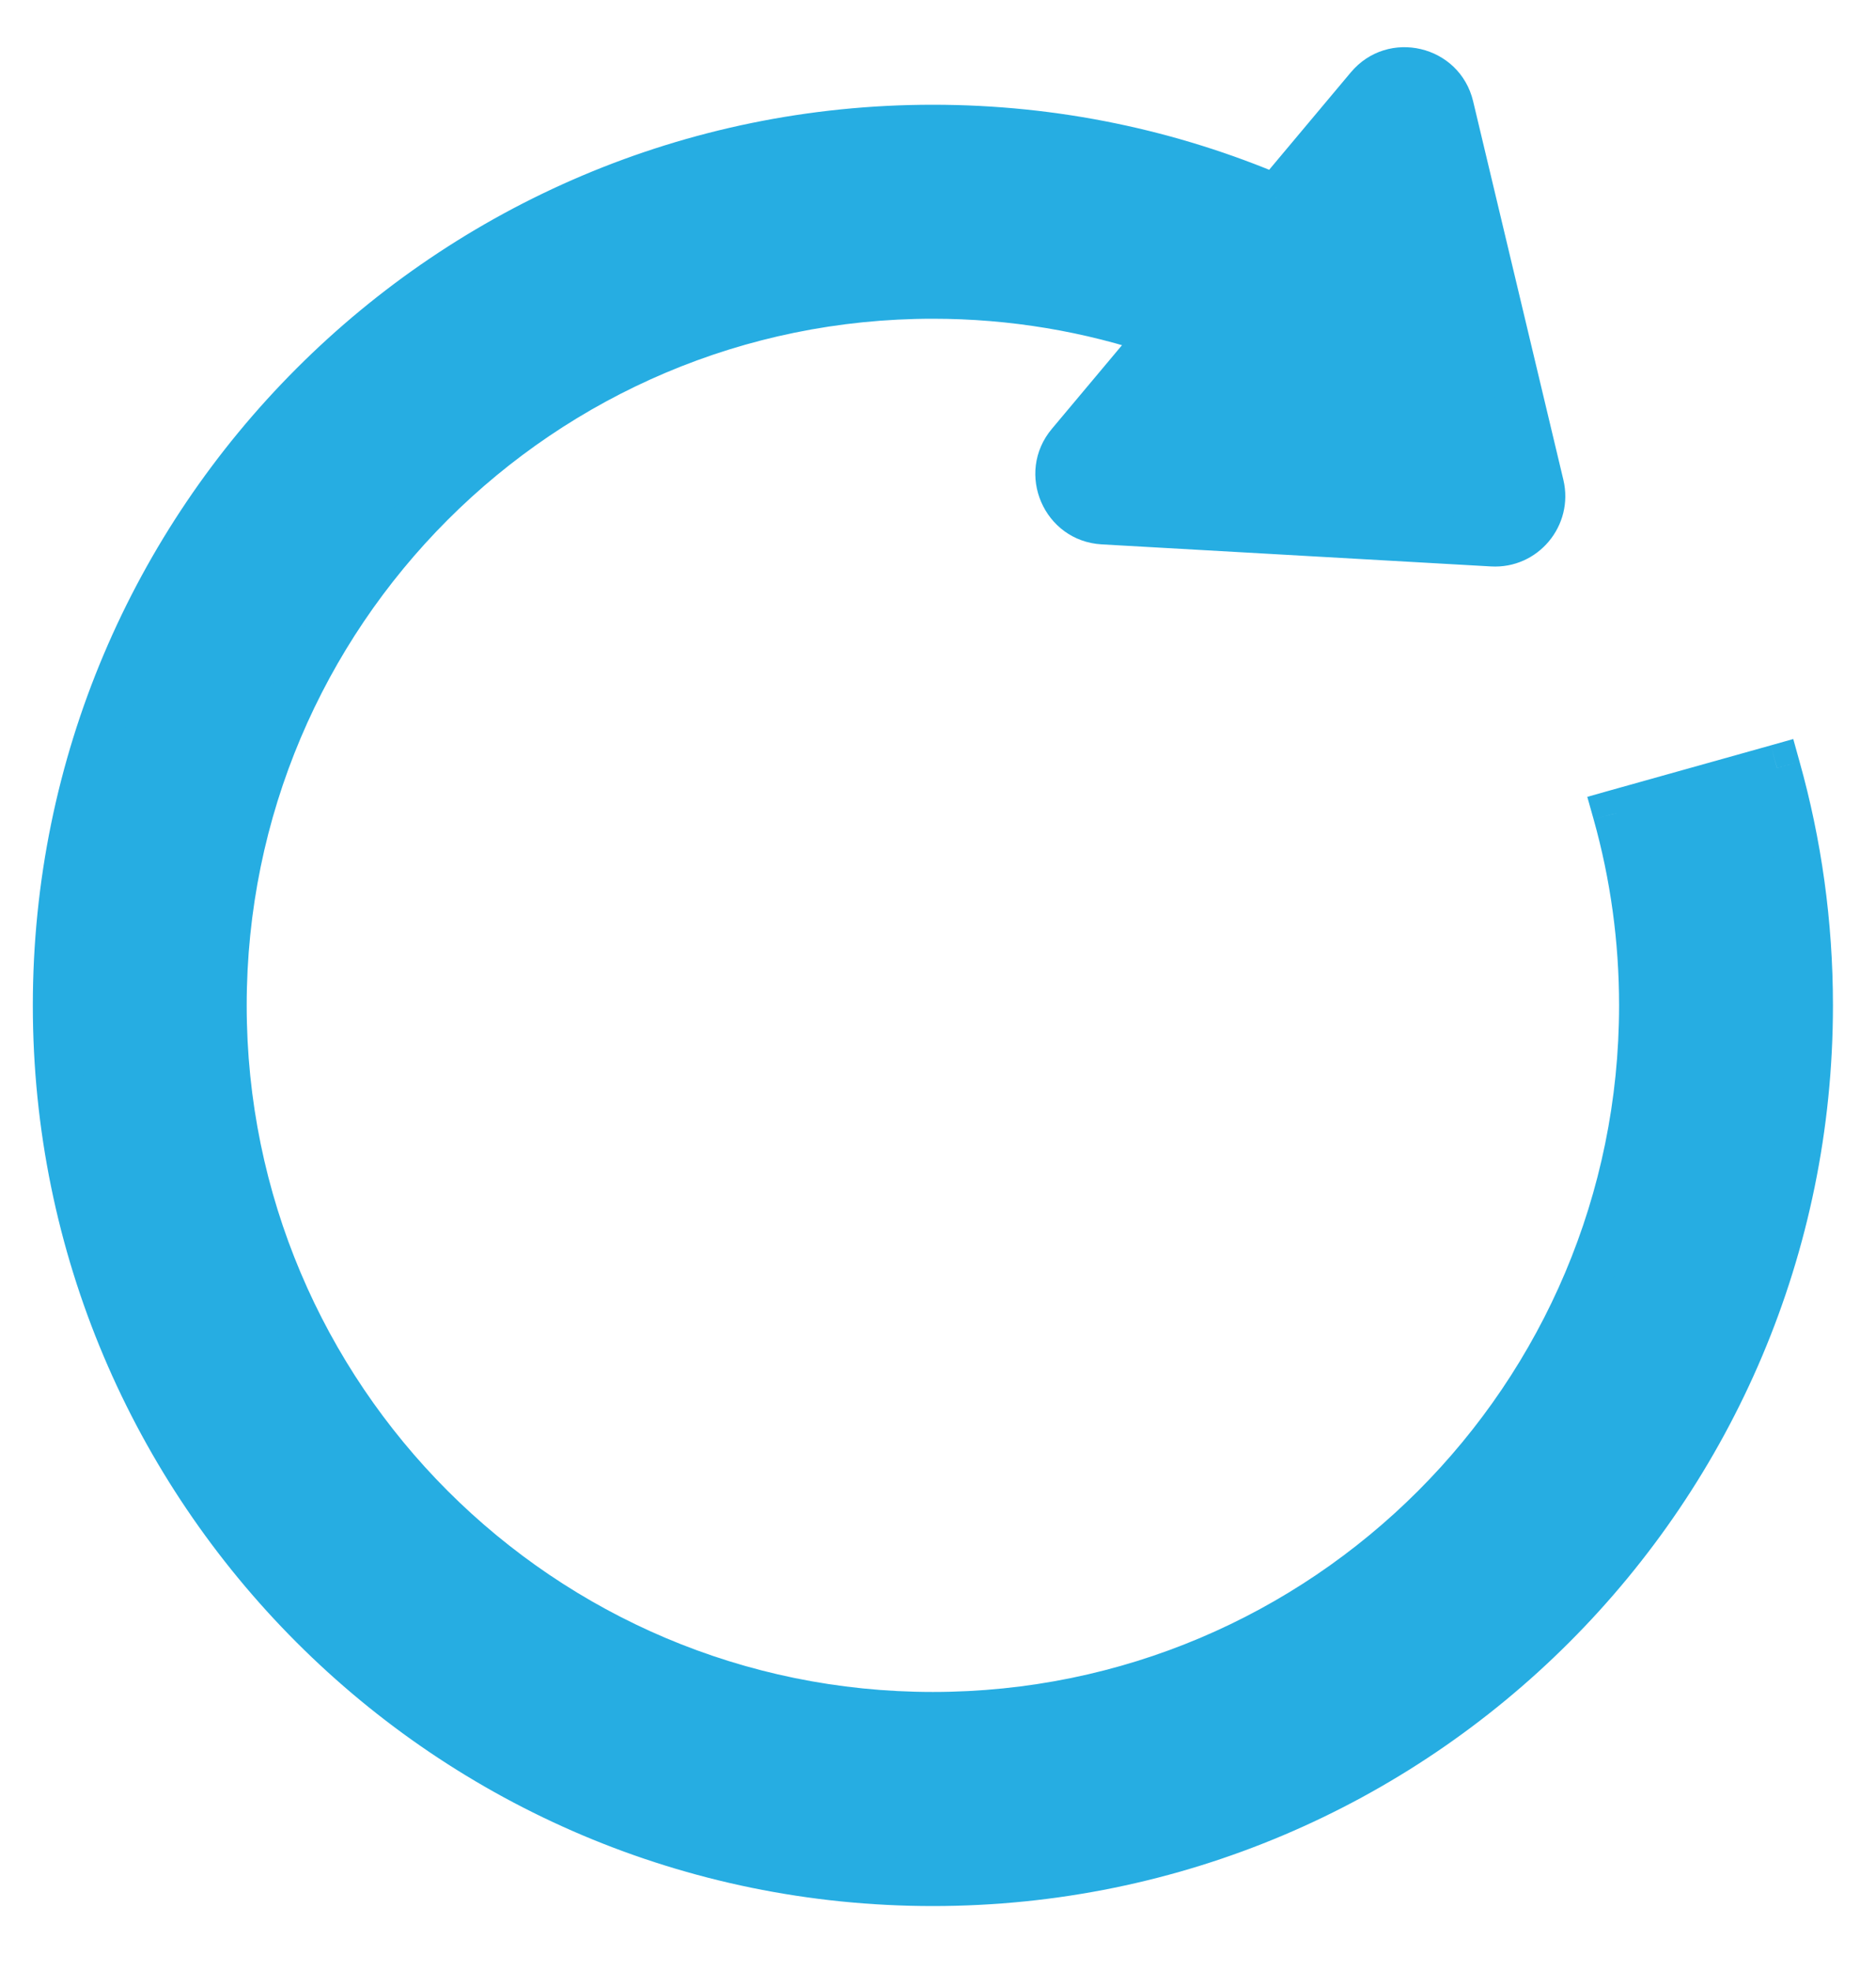
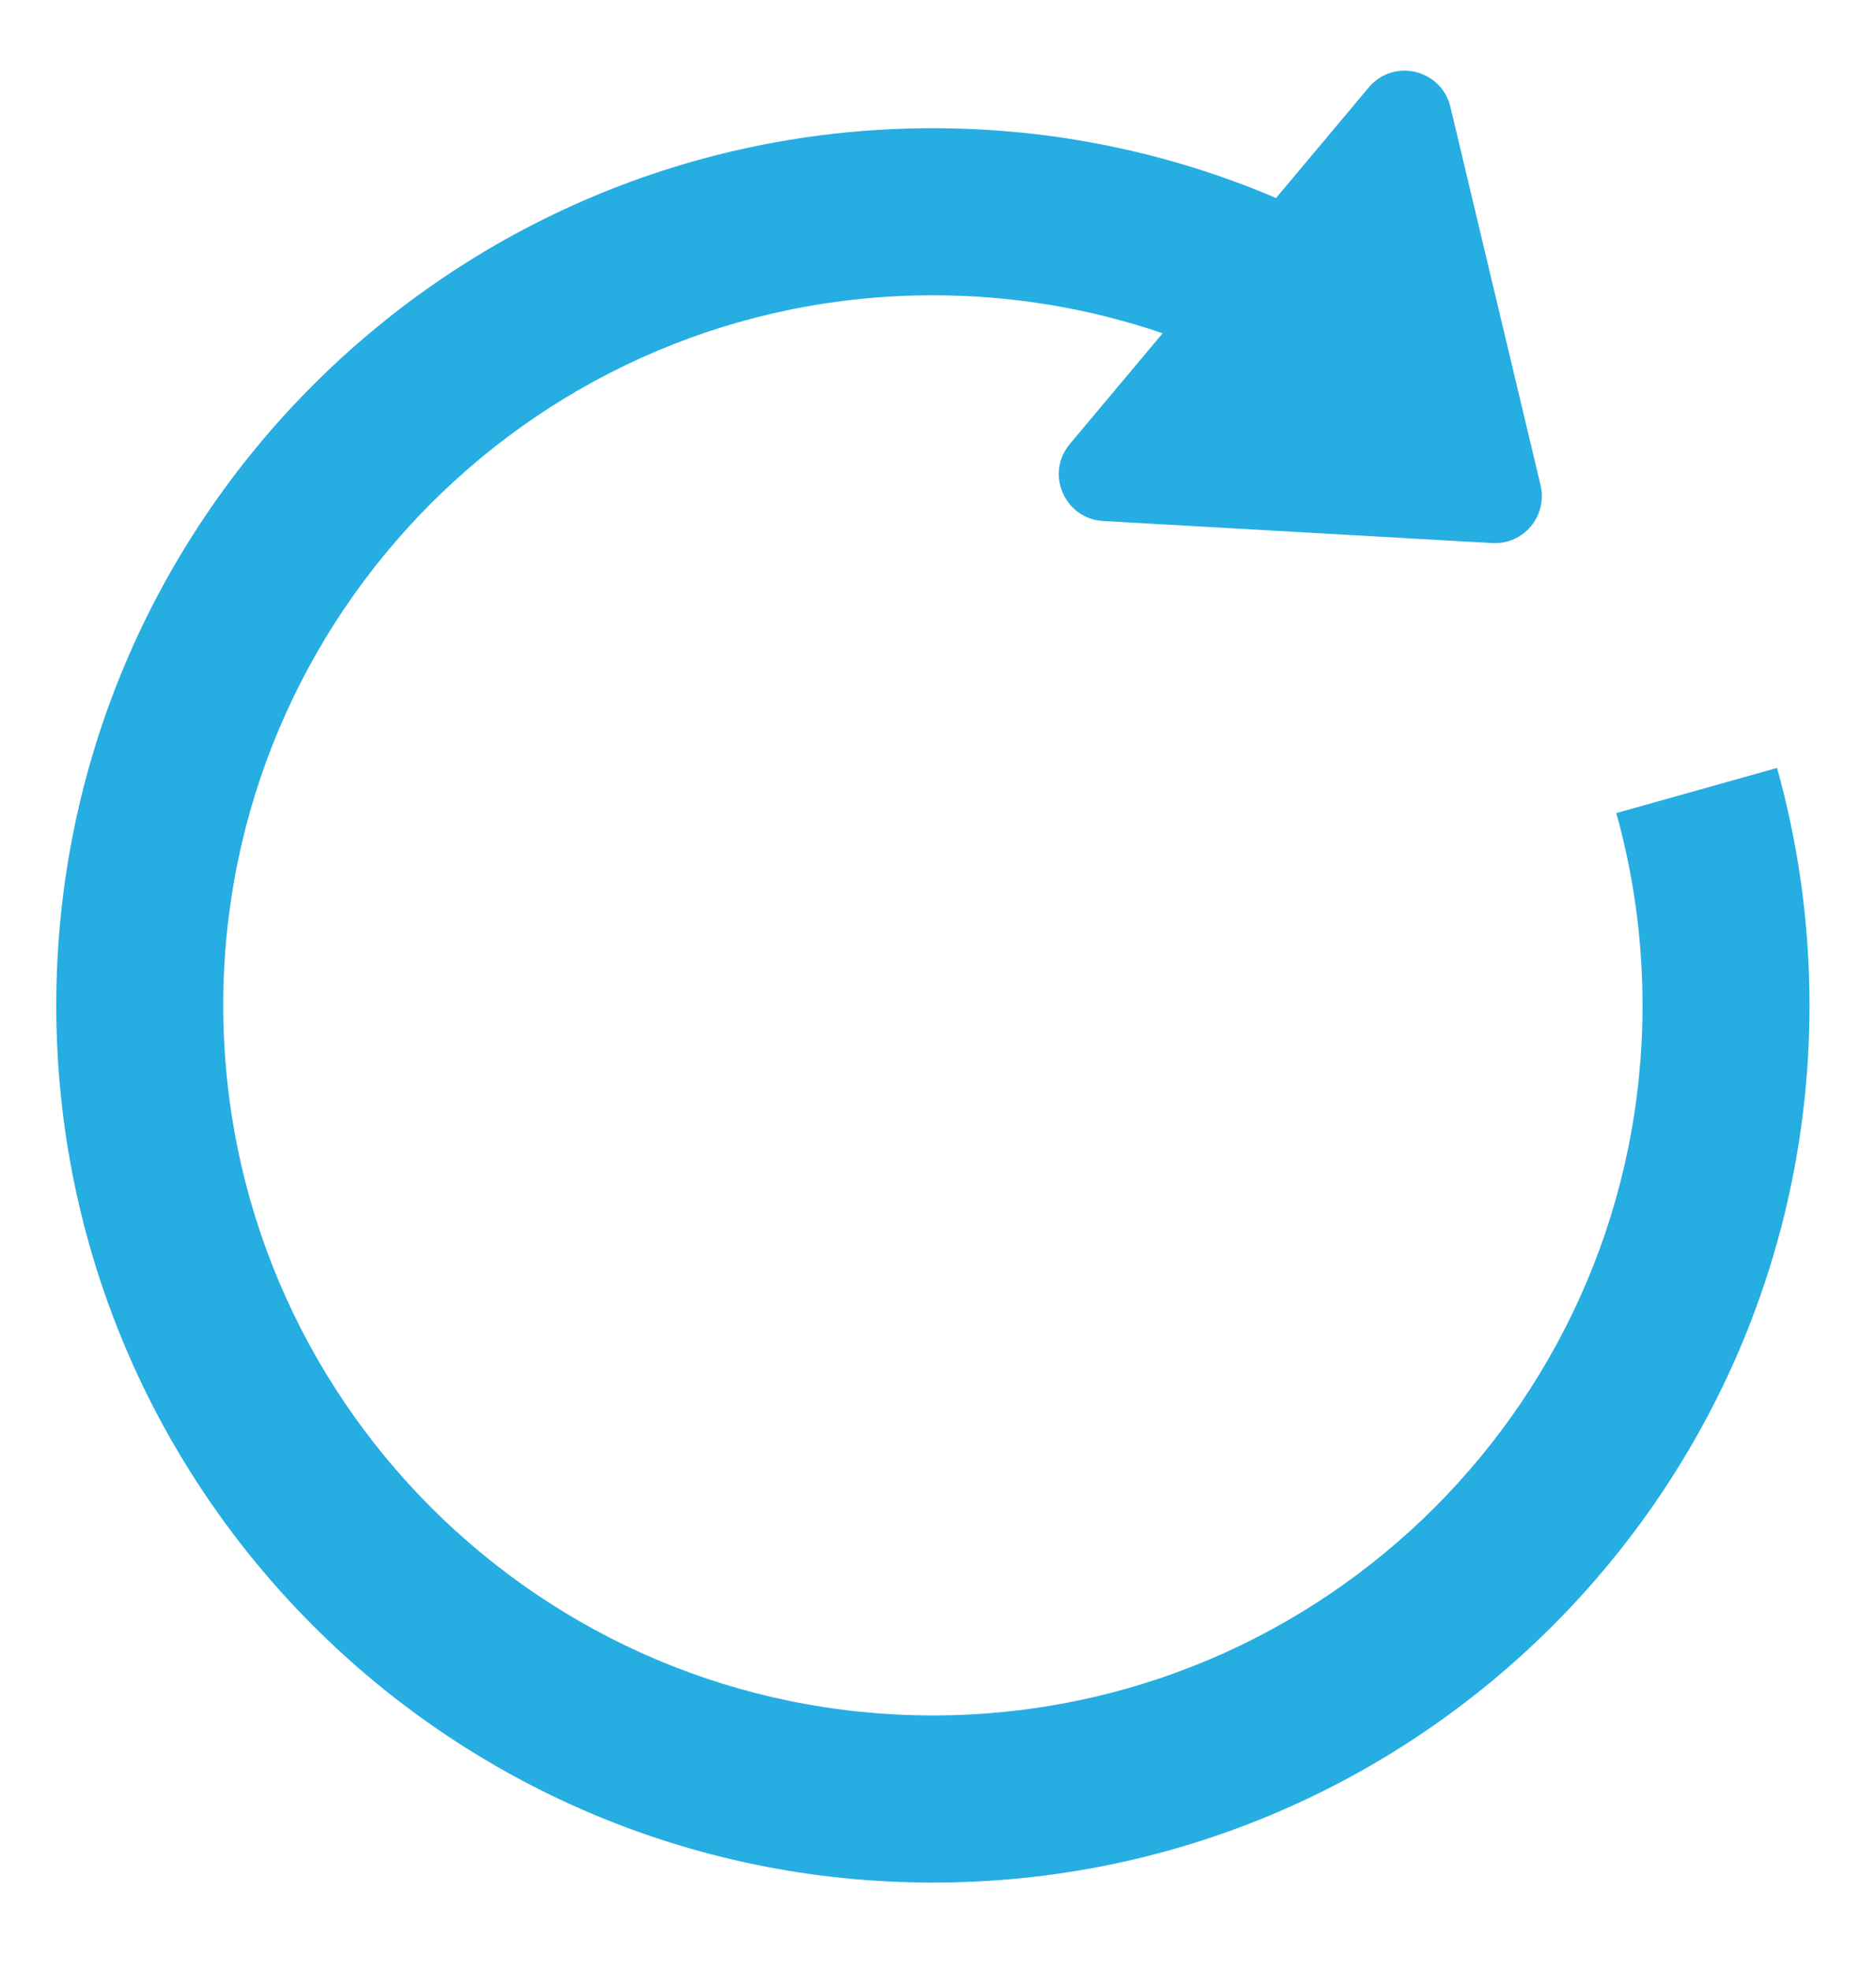
<svg xmlns="http://www.w3.org/2000/svg" width="20" height="21" viewBox="0 0 20 21" fill="none">
  <path fill-rule="evenodd" clip-rule="evenodd" d="M14.592 0.932C14.856 0.617 15.366 0.738 15.462 1.137L16.424 5.17C16.501 5.496 16.243 5.805 15.909 5.786L11.76 5.551C11.349 5.527 11.141 5.045 11.406 4.73L12.395 3.551C11.617 3.285 10.792 3.146 9.945 3.146C5.767 3.146 2.38 6.534 2.38 10.712C2.38 14.89 5.767 18.277 9.945 18.277C14.124 18.277 17.511 14.89 17.511 10.712C17.511 10.011 17.416 9.323 17.231 8.663L18.945 8.182C19.17 8.987 19.291 9.835 19.291 10.712C19.291 15.873 15.107 20.058 9.945 20.058C4.784 20.058 0.6 15.873 0.6 10.712C0.6 5.55 4.784 1.366 9.945 1.366C11.244 1.366 12.48 1.631 13.604 2.11L14.592 0.932Z" fill="#26ADE2" />
-   <path d="M15.462 1.137L15.219 1.195V1.195L15.462 1.137ZM14.592 0.932L14.401 0.771V0.771L14.592 0.932ZM16.424 5.17L16.18 5.228L16.424 5.17ZM15.909 5.786L15.923 5.536L15.909 5.786ZM11.76 5.551L11.774 5.301L11.76 5.551ZM11.406 4.73L11.597 4.891L11.406 4.73ZM12.395 3.551L12.476 3.314L12.821 3.432L12.586 3.712L12.395 3.551ZM17.231 8.663L16.99 8.731L16.922 8.49L17.163 8.422L17.231 8.663ZM18.945 8.182L18.877 7.942L19.118 7.874L19.185 8.115L18.945 8.182ZM13.604 2.11L13.796 2.27L13.677 2.412L13.506 2.34L13.604 2.11ZM15.219 1.195C15.171 0.996 14.916 0.935 14.784 1.093L14.401 0.771C14.797 0.299 15.562 0.48 15.705 1.079L15.219 1.195ZM16.18 5.228L15.219 1.195L15.705 1.079L16.667 5.112L16.18 5.228ZM15.923 5.536C16.09 5.546 16.219 5.391 16.18 5.228L16.667 5.112C16.783 5.601 16.396 6.064 15.895 6.035L15.923 5.536ZM11.774 5.301L15.923 5.536L15.895 6.035L11.746 5.8L11.774 5.301ZM11.597 4.891C11.465 5.048 11.569 5.289 11.774 5.301L11.746 5.8C11.13 5.765 10.817 5.042 11.214 4.569L11.597 4.891ZM12.586 3.712L11.597 4.891L11.214 4.569L12.203 3.39L12.586 3.712ZM9.945 2.896C10.82 2.896 11.672 3.04 12.476 3.314L12.314 3.788C11.562 3.531 10.765 3.396 9.945 3.396V2.896ZM2.13 10.712C2.13 6.395 5.629 2.896 9.945 2.896V3.396C5.905 3.396 2.63 6.672 2.63 10.712H2.13ZM9.945 18.527C5.629 18.527 2.13 15.028 2.13 10.712H2.63C2.63 14.752 5.905 18.027 9.945 18.027V18.527ZM17.761 10.712C17.761 15.028 14.262 18.527 9.945 18.527V18.027C13.986 18.027 17.261 14.752 17.261 10.712H17.761ZM17.471 8.596C17.663 9.278 17.761 9.988 17.761 10.712H17.261C17.261 10.033 17.169 9.369 16.99 8.731L17.471 8.596ZM19.012 8.423L17.298 8.904L17.163 8.422L18.877 7.942L19.012 8.423ZM19.041 10.712C19.041 9.858 18.924 9.033 18.704 8.25L19.185 8.115C19.417 8.941 19.541 9.812 19.541 10.712H19.041ZM9.945 19.808C14.969 19.808 19.041 15.735 19.041 10.712H19.541C19.541 16.012 15.245 20.308 9.945 20.308V19.808ZM0.85 10.712C0.85 15.735 4.922 19.808 9.945 19.808V20.308C4.646 20.308 0.35 16.012 0.35 10.712H0.85ZM9.945 1.616C4.922 1.616 0.85 5.688 0.85 10.712H0.35C0.35 5.412 4.646 1.116 9.945 1.116V1.616ZM13.506 2.34C12.413 1.874 11.21 1.616 9.945 1.616V1.116C11.278 1.116 12.548 1.388 13.702 1.88L13.506 2.34ZM14.784 1.093L13.796 2.27L13.413 1.949L14.401 0.771L14.784 1.093Z" fill="#26ADE2" />
</svg>